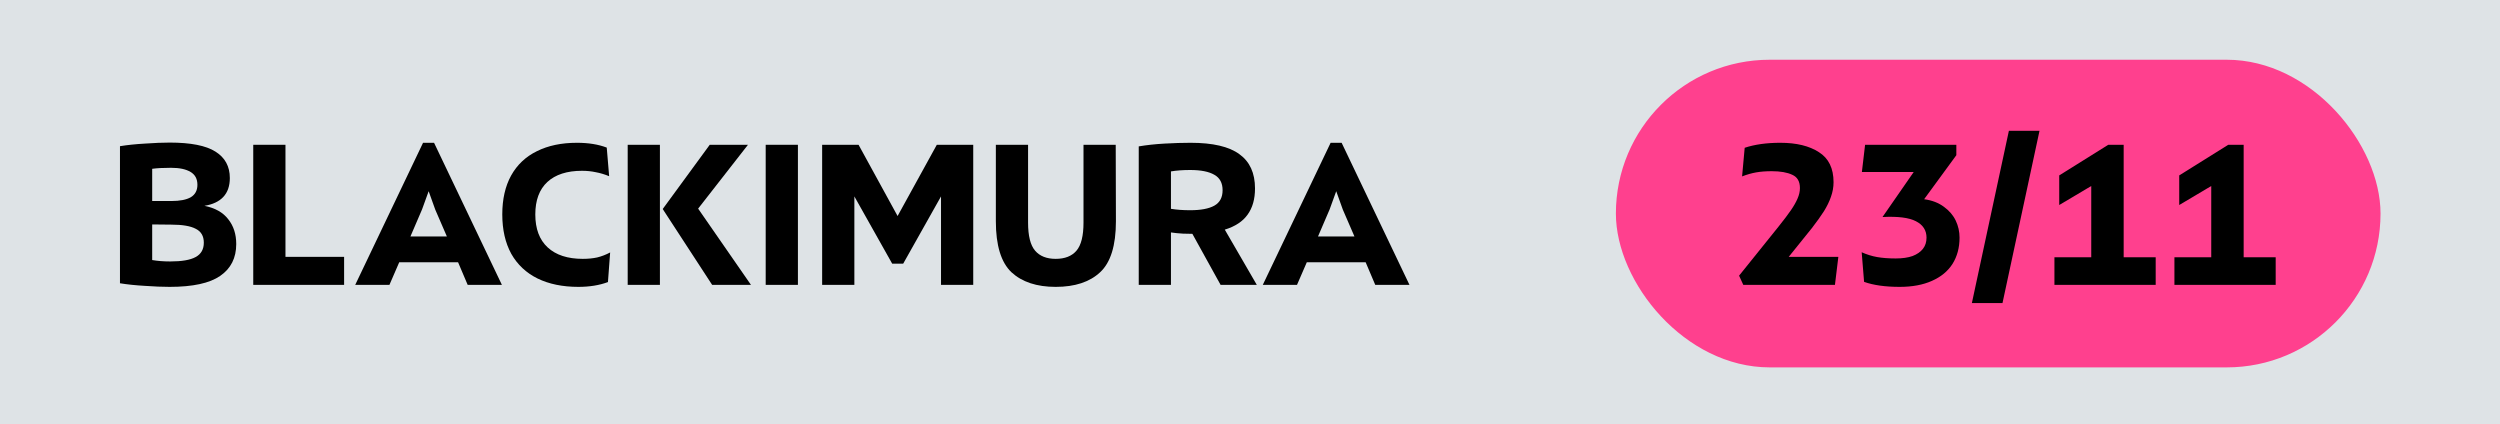
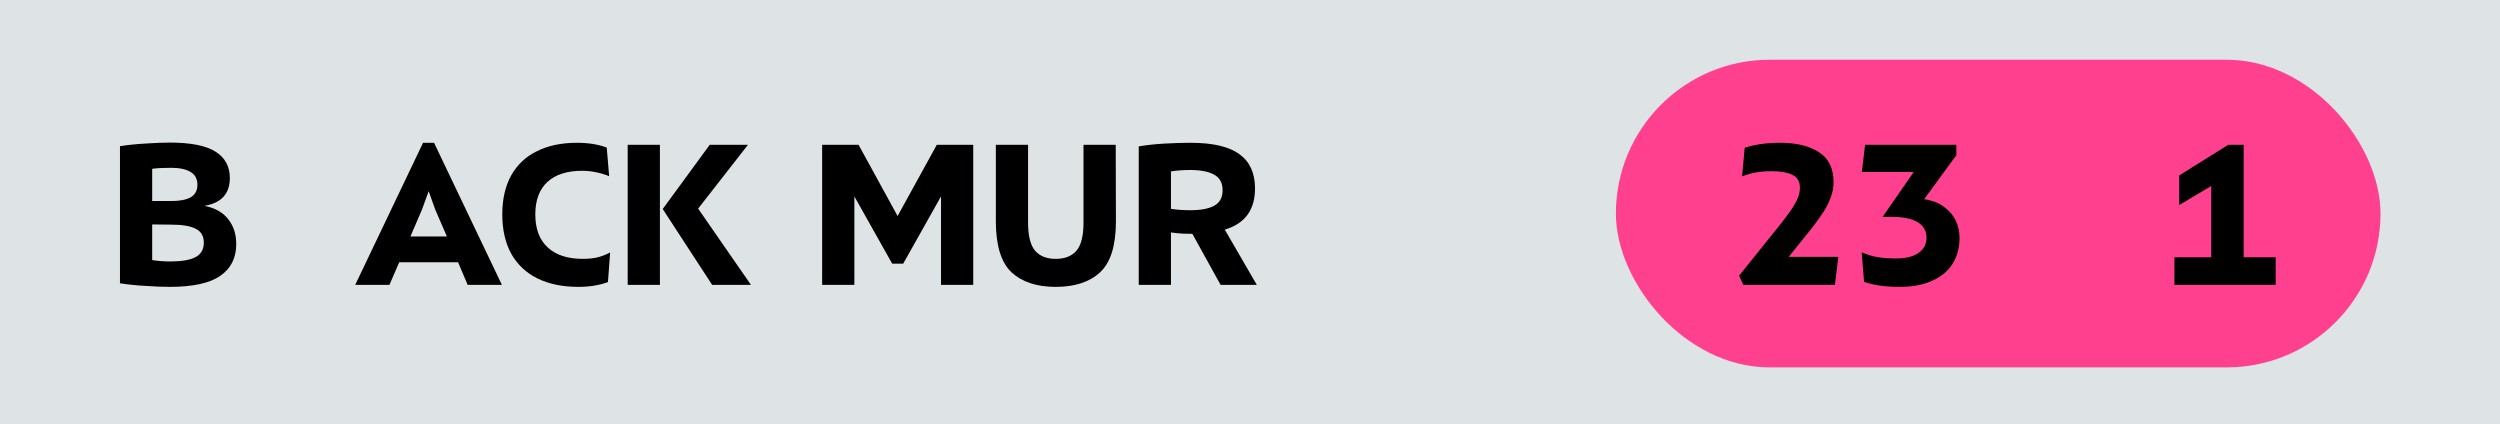
<svg xmlns="http://www.w3.org/2000/svg" width="837" height="142" viewBox="0 0 837 142" fill="none">
  <rect width="837" height="142" fill="#DEE3E6" />
  <rect x="541" y="20" width="256" height="103" rx="51.5" fill="#FF408E" />
  <path d="M56.781 96.044C54.413 96.044 51.666 95.933 48.54 95.709C45.413 95.531 42.621 95.24 40.165 94.838V48.943C42.621 48.541 45.413 48.251 48.54 48.072C51.711 47.849 54.48 47.737 56.848 47.737C63.86 47.737 68.952 48.742 72.124 50.752C75.34 52.762 76.948 55.71 76.948 59.596C76.948 62.276 76.211 64.398 74.737 65.961C73.307 67.48 71.208 68.463 68.439 68.909C72.012 69.624 74.67 71.12 76.412 73.398C78.198 75.632 79.092 78.401 79.092 81.706C79.092 86.352 77.305 89.903 73.732 92.359C70.203 94.816 64.553 96.044 56.781 96.044ZM50.952 87.066C52.783 87.379 54.793 87.535 56.982 87.535C60.868 87.535 63.704 87.044 65.491 86.061C67.322 85.079 68.238 83.471 68.238 81.237C68.238 79.049 67.344 77.507 65.558 76.614C63.816 75.676 61.069 75.207 57.317 75.207L50.952 75.14V87.066ZM57.384 67.301C60.242 67.301 62.409 66.877 63.883 66.028C65.357 65.135 66.094 63.75 66.094 61.874C66.094 59.909 65.334 58.48 63.816 57.586C62.297 56.648 60.108 56.179 57.25 56.179C54.659 56.179 52.56 56.291 50.952 56.514V67.301H57.384Z" fill="black" />
-   <path d="M84.788 48.474H95.575V85.994H115.206V95.374H84.788V48.474Z" fill="black" />
  <path d="M141.637 47.804H145.322L168.035 95.374H156.578L153.362 87.803H133.664L130.381 95.374H118.924L141.637 47.804ZM149.61 79.16L145.724 70.182L143.513 64.018L141.302 70.115L137.416 79.16H149.61Z" fill="black" />
  <path d="M193.625 96.044C188.354 96.044 183.798 95.106 179.957 93.23C176.16 91.354 173.235 88.607 171.18 84.989C169.17 81.326 168.165 76.927 168.165 71.79C168.165 66.698 169.148 62.365 171.113 58.792C173.123 55.174 176.004 52.45 179.756 50.618C183.508 48.742 187.975 47.804 193.156 47.804C196.997 47.804 200.325 48.34 203.139 49.412L203.943 58.993C202.424 58.368 200.928 57.921 199.454 57.653C198.025 57.34 196.484 57.184 194.831 57.184C189.828 57.184 185.965 58.435 183.24 60.936C180.56 63.438 179.22 67.055 179.22 71.79C179.22 76.614 180.605 80.299 183.374 82.845C186.143 85.391 190.052 86.664 195.099 86.664C196.886 86.664 198.494 86.508 199.923 86.195C201.397 85.838 202.849 85.279 204.278 84.52L203.541 94.436C200.682 95.508 197.377 96.044 193.625 96.044Z" fill="black" />
  <path d="M221.876 69.981L237.621 48.474H250.418L233.735 69.847L251.423 95.374H238.425L221.876 69.981ZM210.151 48.474H220.938V95.374H210.151V48.474Z" fill="black" />
-   <path d="M256.354 48.474H267.141V95.374H256.354V48.474Z" fill="black" />
  <path d="M275.254 48.474H287.448L300.513 72.326L313.645 48.474H325.839V95.374H315.052V65.76L302.389 88.272H298.704L286.041 65.76V95.374H275.254V48.474Z" fill="black" />
  <path d="M353.444 96.044C347.101 96.044 342.166 94.414 338.637 91.153C335.153 87.848 333.411 82.153 333.411 74.068V48.474H344.198V74.537C344.198 78.959 344.98 82.086 346.543 83.917C348.106 85.749 350.407 86.664 353.444 86.664C356.526 86.664 358.849 85.749 360.412 83.917C361.975 82.086 362.757 78.959 362.757 74.537V48.474H373.544L373.611 74.068C373.611 82.198 371.847 87.892 368.318 91.153C364.834 94.414 359.876 96.044 353.444 96.044Z" fill="black" />
  <path d="M381.25 49.01C383.885 48.563 386.766 48.251 389.893 48.072C393.019 47.894 395.923 47.804 398.603 47.804C406.062 47.804 411.511 49.077 414.951 51.623C418.435 54.124 420.177 57.944 420.177 63.08C420.177 66.653 419.35 69.579 417.698 71.857C416.09 74.135 413.544 75.81 410.06 76.882L420.78 95.374H408.653L399.206 78.289C398 78.289 396.95 78.267 396.057 78.222C394.538 78.133 393.198 77.999 392.037 77.82V95.374H381.25V49.01ZM392.037 69.914C393.957 70.227 396.101 70.383 398.469 70.383C402.042 70.383 404.744 69.87 406.576 68.842C408.407 67.815 409.323 66.095 409.323 63.683C409.323 61.271 408.407 59.551 406.576 58.524C404.744 57.452 402.042 56.916 398.469 56.916C396.057 56.916 393.913 57.072 392.037 57.385V69.914Z" fill="black" />
-   <path d="M445.493 47.804H449.178L471.891 95.374H460.434L457.218 87.803H437.52L434.237 95.374H422.78L445.493 47.804ZM453.466 79.16L449.58 70.182L447.369 64.018L445.158 70.115L441.272 79.16H453.466Z" fill="black" />
  <path d="M582.247 92.292L595.446 75.877C597.233 73.644 598.617 71.812 599.6 70.383C600.583 68.954 601.32 67.659 601.811 66.497C602.347 65.291 602.615 64.108 602.615 62.946C602.615 60.758 601.766 59.283 600.069 58.524C598.372 57.72 596.071 57.318 593.168 57.318C591.203 57.318 589.461 57.452 587.942 57.72C586.423 57.988 584.86 58.435 583.252 59.06L584.123 49.479C587.473 48.362 591.448 47.804 596.049 47.804C601.454 47.804 605.764 48.854 608.98 50.953C612.241 53.008 613.871 56.358 613.871 61.003C613.871 62.656 613.581 64.286 613 65.894C612.464 67.457 611.682 69.066 610.655 70.718C609.628 72.326 608.288 74.202 606.635 76.346L598.863 85.994H615.479L614.34 95.374H583.654L582.247 92.292Z" fill="black" />
  <path d="M636.022 96.044C631.198 96.044 627.222 95.486 624.096 94.369L623.292 84.453C624.989 85.213 626.709 85.749 628.451 86.061C630.237 86.374 632.314 86.53 634.682 86.53C636.915 86.53 638.791 86.262 640.31 85.726C641.828 85.145 642.99 84.341 643.794 83.314C644.598 82.287 645 81.036 645 79.562C645 77.106 643.816 75.274 641.449 74.068C639.126 72.862 635.396 72.393 630.26 72.661L640.712 57.586H623.359L624.431 48.474H654.983V51.958L644.196 66.698C646.831 67.055 649.042 67.904 650.829 69.244C652.615 70.54 653.933 72.081 654.782 73.867C655.63 75.654 656.055 77.552 656.055 79.562C656.055 82.912 655.273 85.838 653.71 88.339C652.146 90.796 649.846 92.694 646.809 94.034C643.816 95.374 640.22 96.044 636.022 96.044Z" fill="black" />
-   <path d="M672.578 43.784H682.829L670.434 101.471H660.183L672.578 43.784Z" fill="black" />
-   <path d="M687.823 86.128H700.151V62.276L689.431 68.641V58.725L705.846 48.474H711.005V86.128H721.725V95.374H687.823V86.128Z" fill="black" />
  <path d="M727.997 86.128H740.325V62.276L729.605 68.641V58.725L746.02 48.474H751.179V86.128H761.899V95.374H727.997V86.128Z" fill="black" />
</svg>